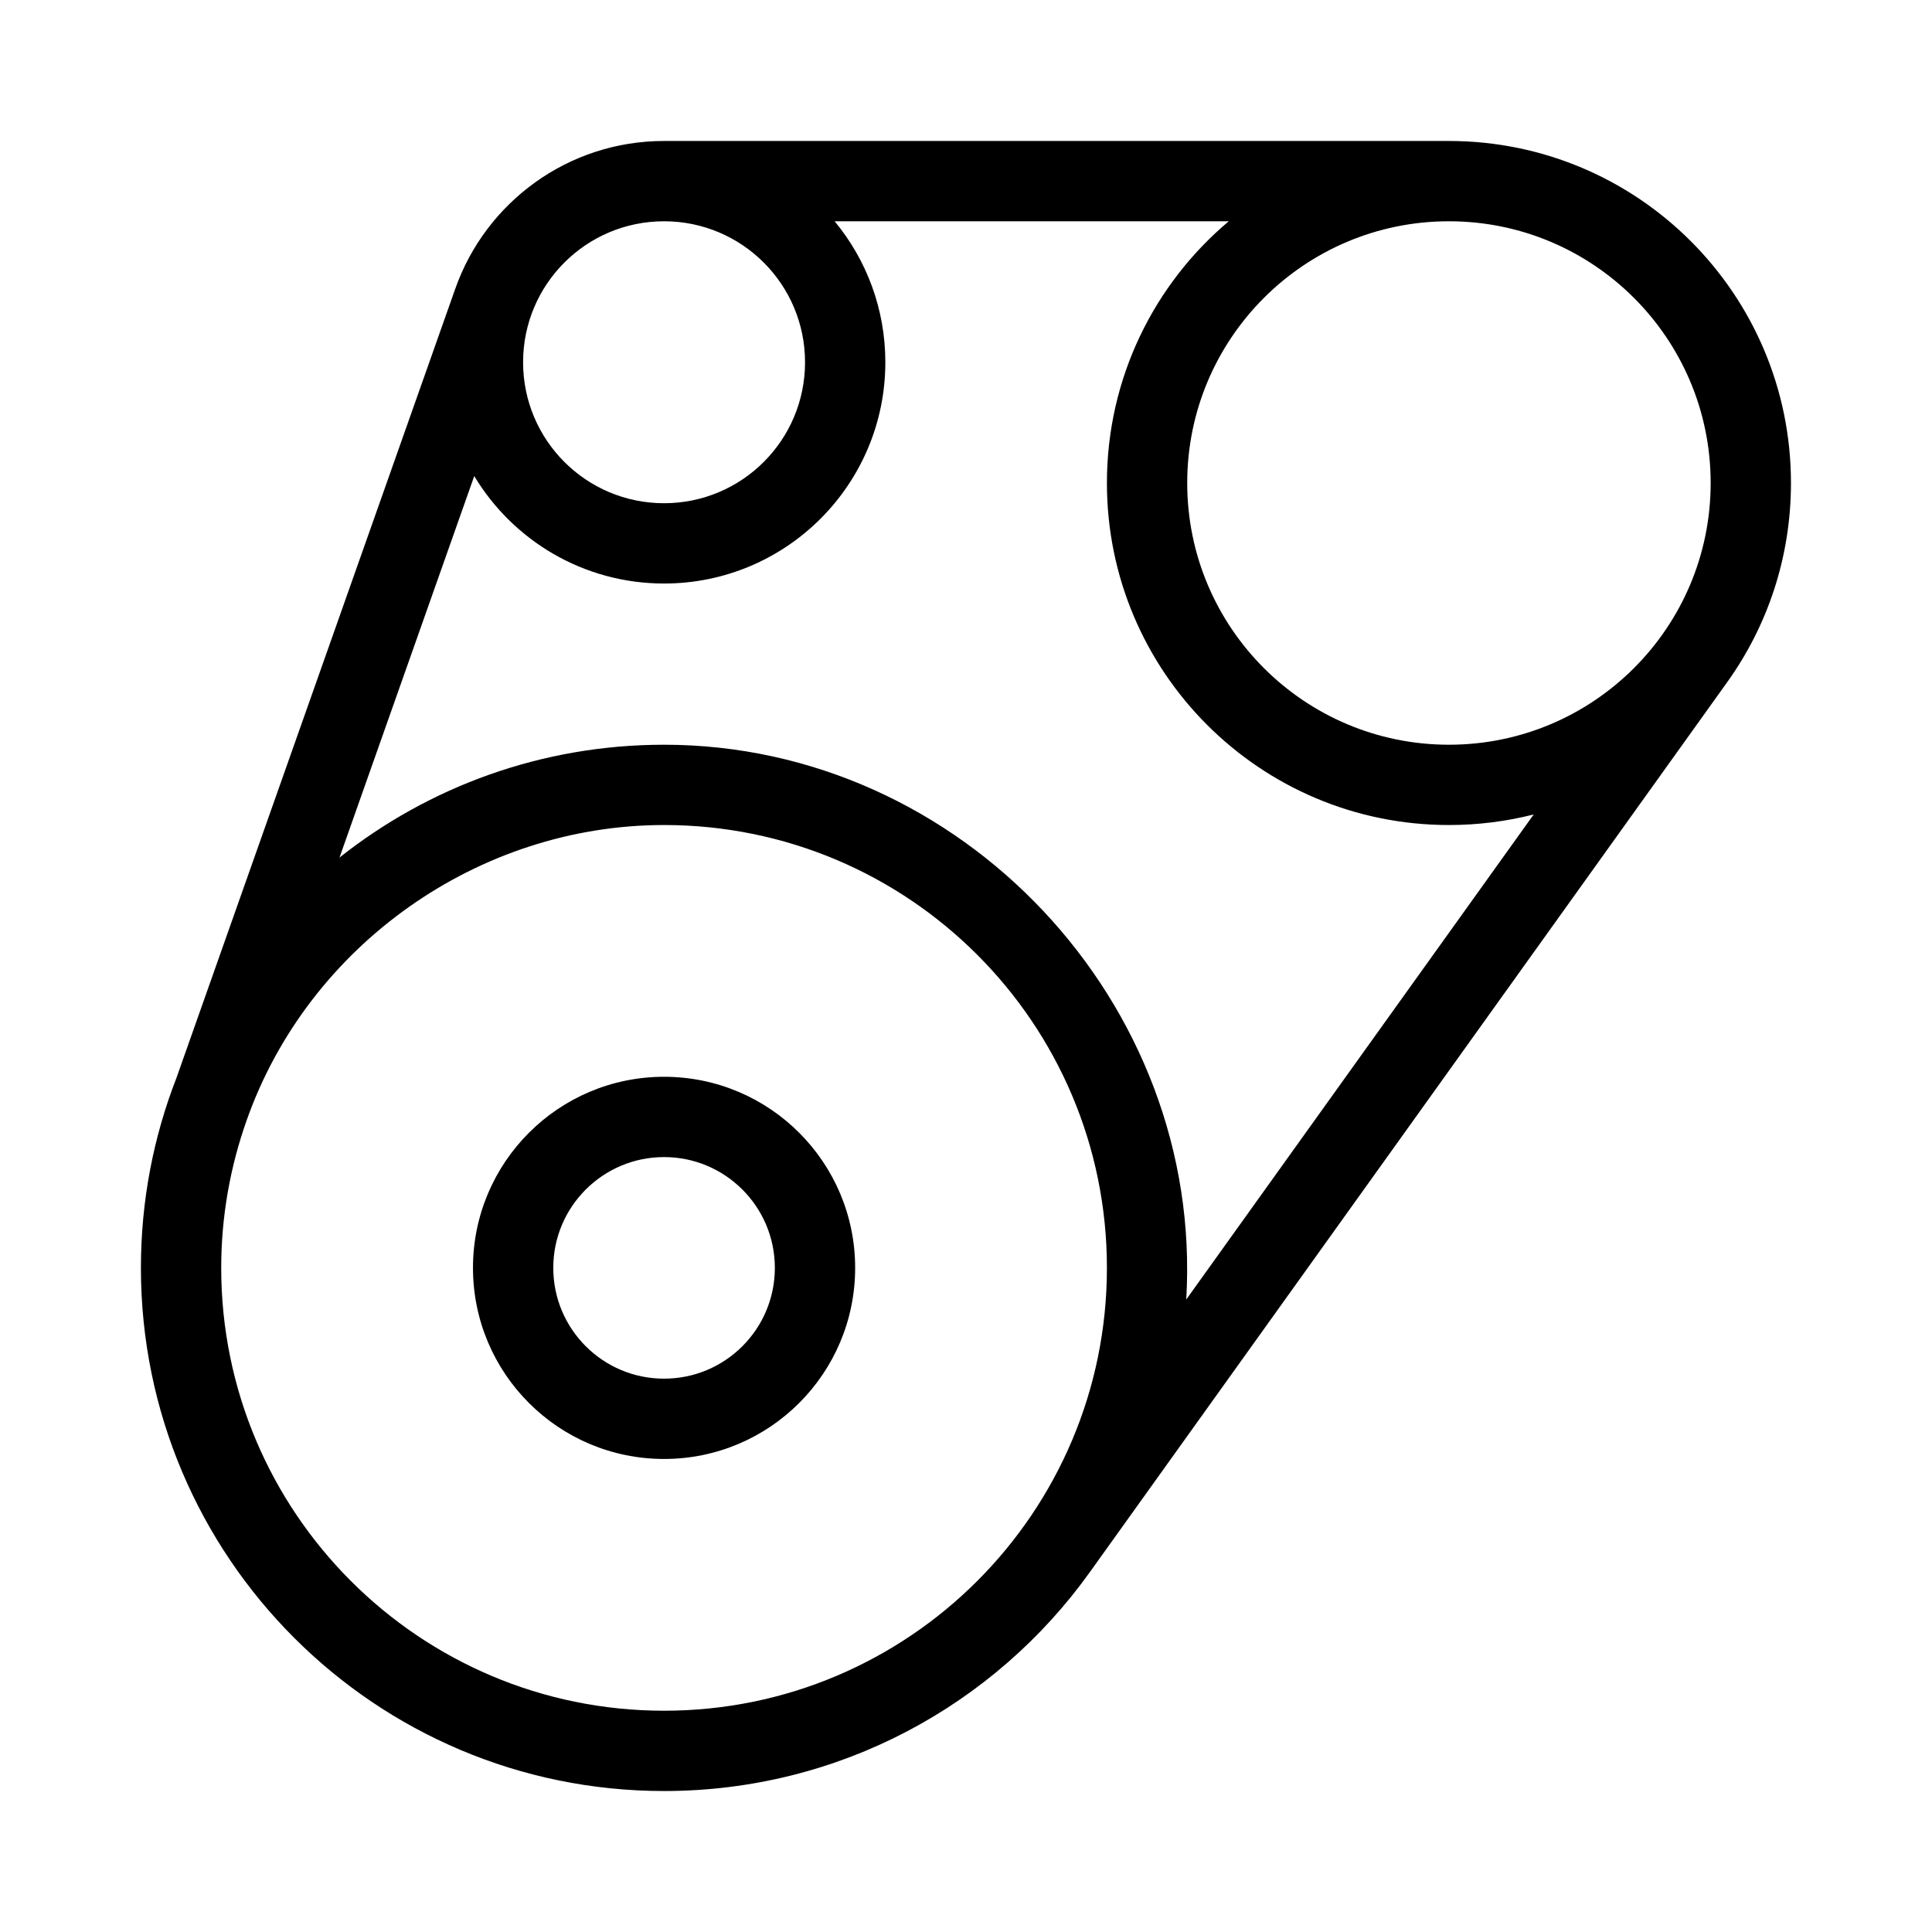
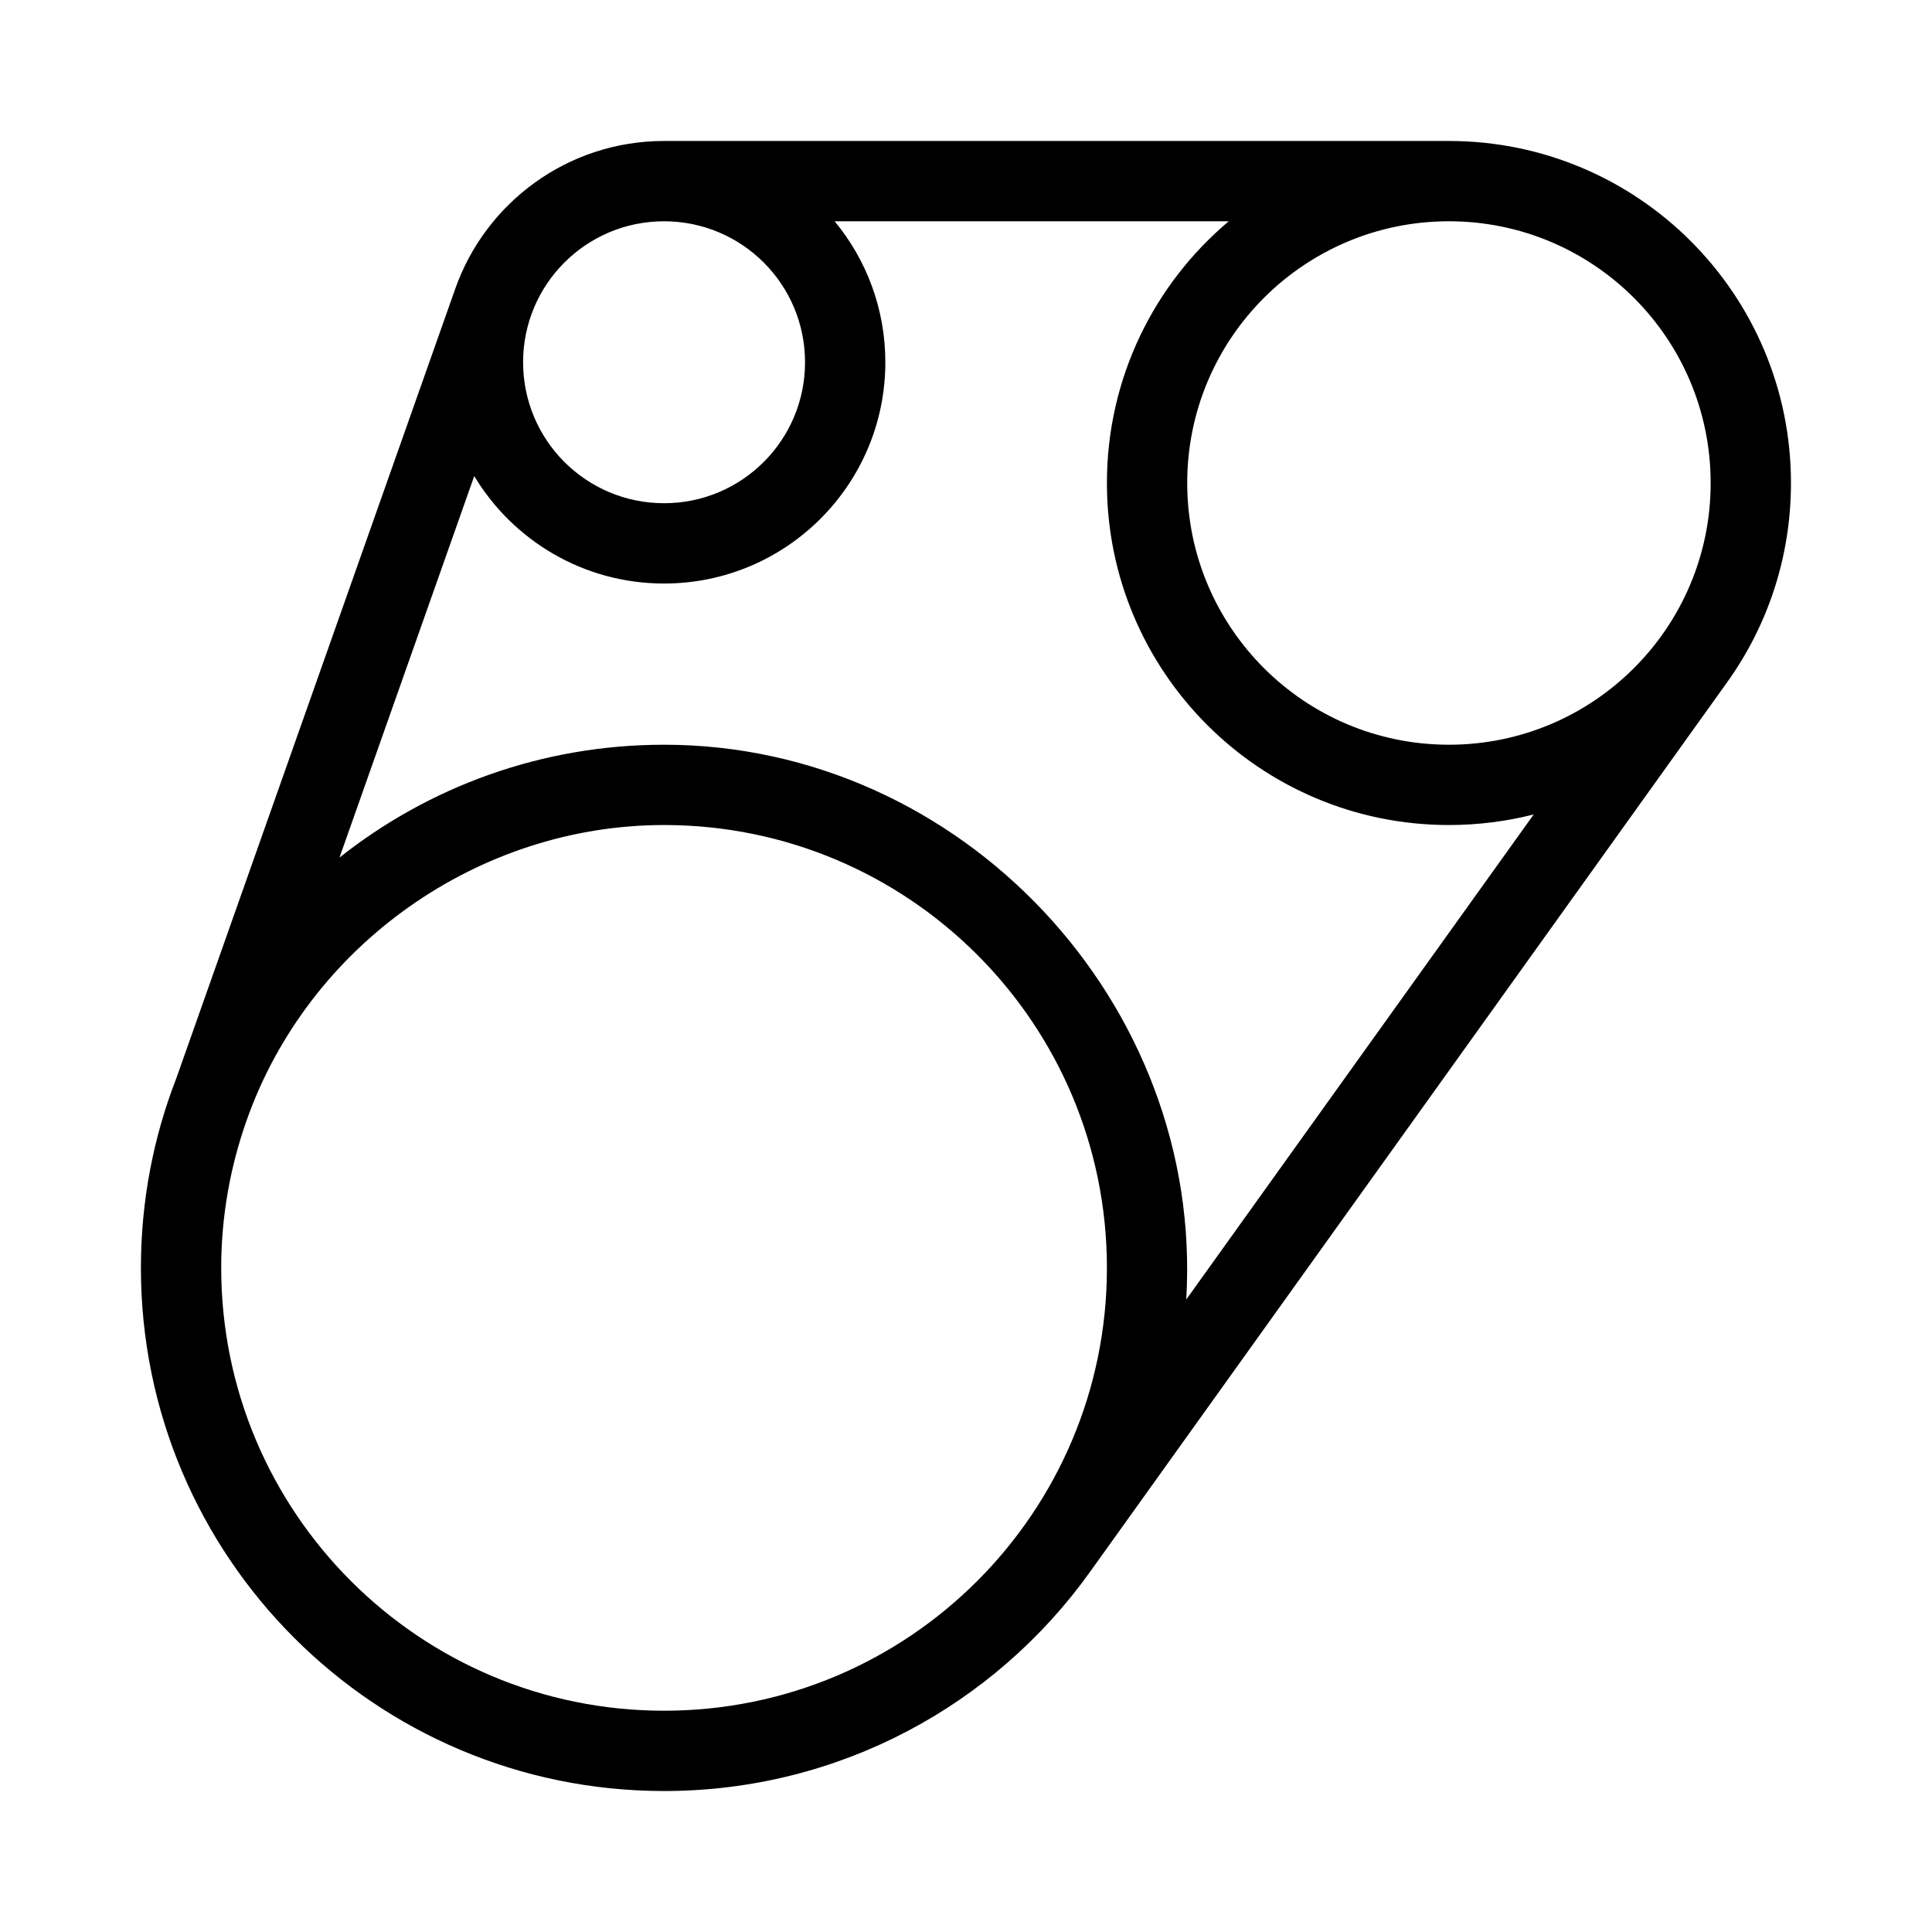
<svg xmlns="http://www.w3.org/2000/svg" width="48" height="48" viewBox="0 0 32 32">
-   <path d="M7.834 21C7.834 19.252 9.251 17.835 10.999 17.835C12.747 17.835 14.164 19.252 14.164 21C14.164 22.748 12.747 24.165 10.999 24.165C9.251 24.165 7.834 22.748 7.834 21ZM10.999 19.165C9.986 19.165 9.164 19.987 9.164 21C9.164 22.014 9.986 22.835 10.999 22.835C12.012 22.835 12.834 22.014 12.834 21C12.834 19.987 12.012 19.165 10.999 19.165Z" fill="#000000" class="bmwfcol" />
  <path d="M18.05 26.041C16.478 28.236 13.905 29.665 10.999 29.665C6.213 29.665 2.334 25.786 2.334 21C2.334 19.892 2.542 18.832 2.921 17.858L7.542 4.779C8.045 3.355 9.403 2.335 10.999 2.335H24.002C27.129 2.337 29.664 4.872 29.664 8C29.664 9.229 29.275 10.367 28.61 11.296L18.05 26.041ZM19.664 8C19.664 10.394 21.605 12.335 23.999 12.335C26.393 12.335 28.334 10.394 28.334 8C28.334 5.606 26.393 3.665 23.999 3.665C21.605 3.665 19.664 5.606 19.664 8ZM20.352 3.665H13.824C14.349 4.299 14.664 5.113 14.664 6C14.664 8.024 13.023 9.665 10.999 9.665C9.664 9.665 8.496 8.951 7.855 7.885L5.623 14.204C7.1 13.034 8.968 12.335 10.999 12.335C15.926 12.335 19.941 16.617 19.648 21.524L25.403 13.49C24.954 13.604 24.483 13.665 23.999 13.665C20.87 13.665 18.334 11.129 18.334 8C18.334 6.261 19.118 4.704 20.352 3.665ZM3.664 21C3.664 25.051 6.948 28.335 10.999 28.335C15.05 28.335 18.334 25.051 18.334 21C18.334 16.949 15.05 13.665 10.999 13.665C7.923 13.665 5.11 15.655 4.086 18.554C3.815 19.319 3.664 20.142 3.664 21ZM10.999 3.665C9.709 3.665 8.664 4.71 8.664 6C8.664 7.29 9.709 8.335 10.999 8.335C12.289 8.335 13.334 7.29 13.334 6C13.334 4.71 12.289 3.665 10.999 3.665Z" fill="#000000" class="bmwfcol" />
  <title>drive-belt_lt_48</title>
</svg>